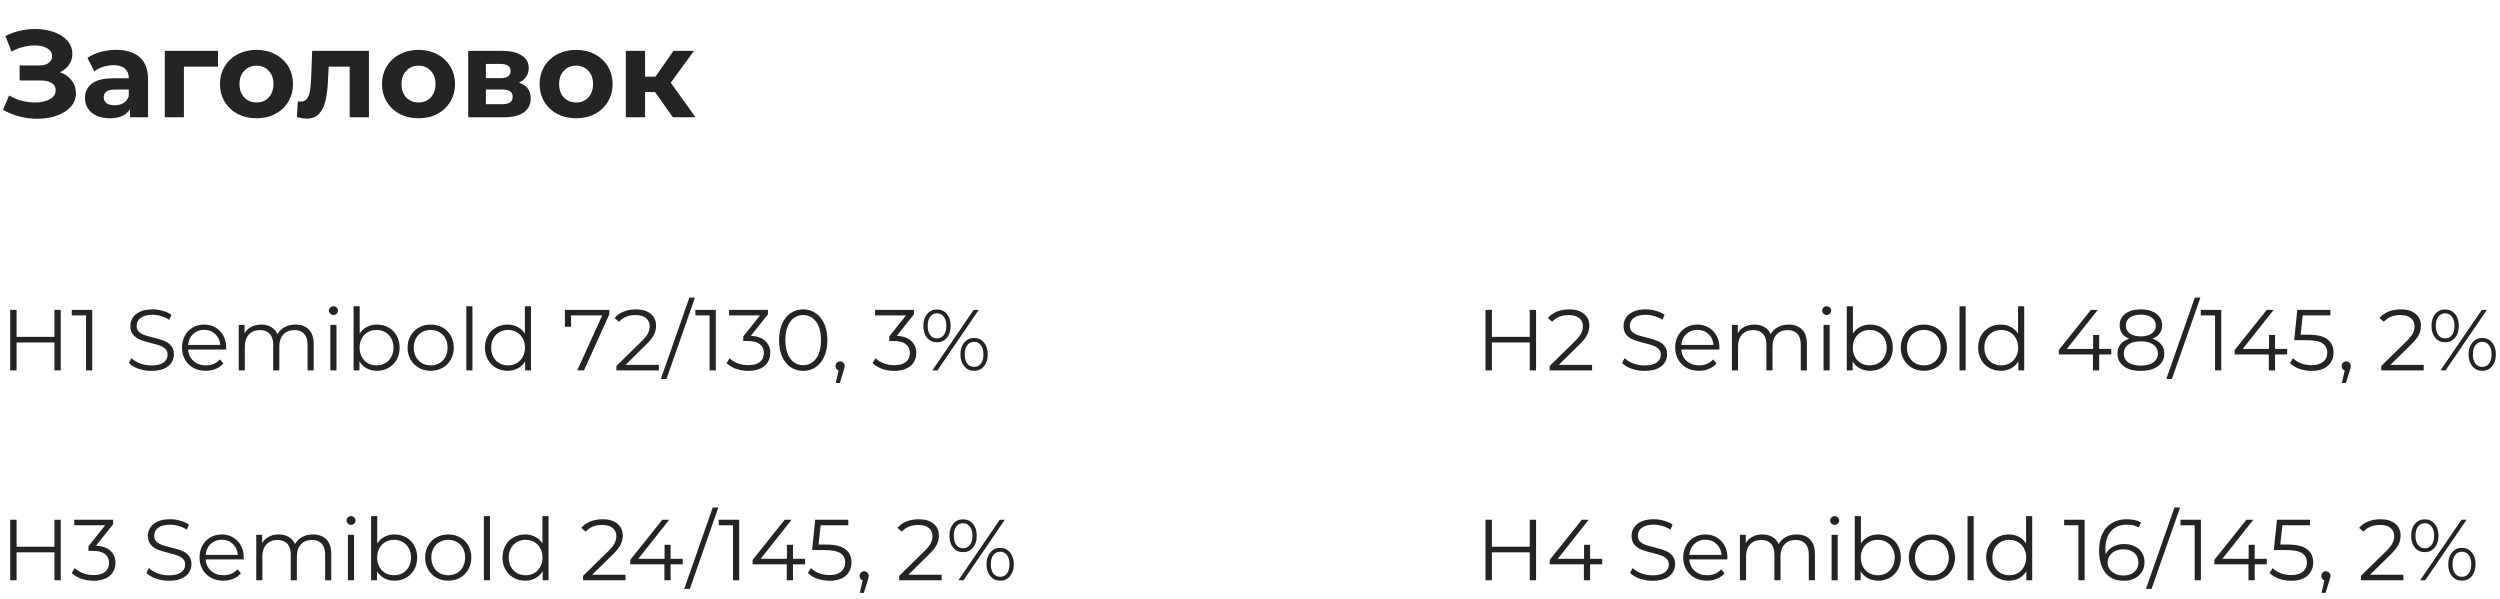
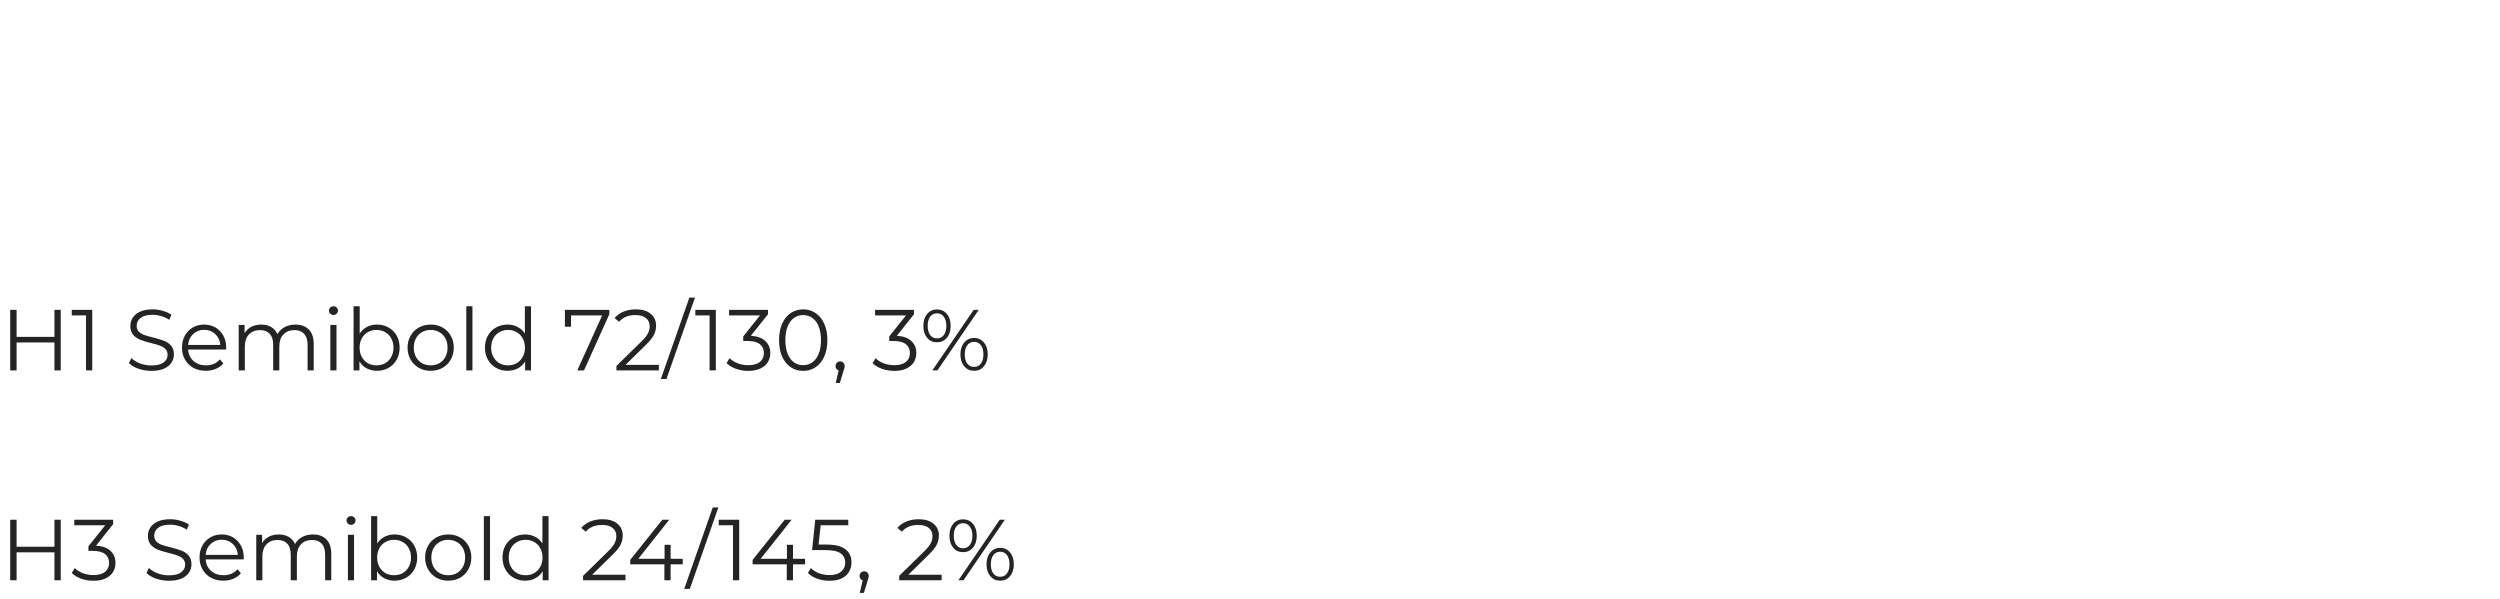
<svg xmlns="http://www.w3.org/2000/svg" width="405" height="97" viewBox="0 0 405 97" fill="none">
-   <path d="M9.7 11.7C10.513 11.98 11.147 12.42 11.6 13.02C12.067 13.607 12.3 14.293 12.3 15.08C12.3 15.933 12.02 16.673 11.46 17.3C10.9 17.927 10.14 18.407 9.18 18.74C8.233 19.073 7.193 19.24 6.06 19.24C5.1 19.24 4.14 19.12 3.18 18.88C2.233 18.64 1.333 18.273 0.48 17.78L1.48 15.46C2.093 15.833 2.767 16.12 3.5 16.32C4.247 16.507 4.973 16.6 5.68 16.6C6.64 16.6 7.433 16.427 8.06 16.08C8.7 15.733 9.02 15.247 9.02 14.62C9.02 14.1 8.8 13.707 8.36 13.44C7.933 13.173 7.347 13.04 6.6 13.04H3.18V10.6H6.36C7.013 10.6 7.52 10.467 7.88 10.2C8.253 9.933 8.44 9.567 8.44 9.1C8.44 8.553 8.173 8.127 7.64 7.82C7.12 7.513 6.447 7.36 5.62 7.36C5.007 7.36 4.373 7.447 3.72 7.62C3.067 7.78 2.447 8.027 1.86 8.36L0.88 5.84C2.36 5.08 3.96 4.7 5.68 4.7C6.773 4.7 7.78 4.86 8.7 5.18C9.62 5.5 10.353 5.967 10.9 6.58C11.447 7.193 11.72 7.907 11.72 8.72C11.72 9.387 11.54 9.98 11.18 10.5C10.82 11.02 10.327 11.42 9.7 11.7ZM18.805 8.08C20.472 8.08 21.752 8.48 22.645 9.28C23.538 10.067 23.985 11.26 23.985 12.86V19H21.065V17.66C20.478 18.66 19.385 19.16 17.785 19.16C16.958 19.16 16.238 19.02 15.625 18.74C15.025 18.46 14.565 18.073 14.245 17.58C13.925 17.087 13.765 16.527 13.765 15.9C13.765 14.9 14.138 14.113 14.885 13.54C15.645 12.967 16.812 12.68 18.385 12.68H20.865C20.865 12 20.658 11.48 20.245 11.12C19.832 10.747 19.212 10.56 18.385 10.56C17.812 10.56 17.245 10.653 16.685 10.84C16.138 11.013 15.672 11.253 15.285 11.56L14.165 9.38C14.752 8.967 15.452 8.647 16.265 8.42C17.092 8.193 17.938 8.08 18.805 8.08ZM18.565 17.06C19.098 17.06 19.572 16.94 19.985 16.7C20.398 16.447 20.692 16.08 20.865 15.6V14.5H18.725C17.445 14.5 16.805 14.92 16.805 15.76C16.805 16.16 16.958 16.48 17.265 16.72C17.585 16.947 18.018 17.06 18.565 17.06ZM35.315 10.8H29.795V19H26.695V8.24H35.315V10.8ZM41.559 19.16C40.426 19.16 39.406 18.927 38.499 18.46C37.606 17.98 36.906 17.32 36.4 16.48C35.893 15.64 35.639 14.687 35.639 13.62C35.639 12.553 35.893 11.6 36.4 10.76C36.906 9.92 37.606 9.267 38.499 8.8C39.406 8.32 40.426 8.08 41.559 8.08C42.693 8.08 43.706 8.32 44.599 8.8C45.493 9.267 46.193 9.92 46.7 10.76C47.206 11.6 47.459 12.553 47.459 13.62C47.459 14.687 47.206 15.64 46.7 16.48C46.193 17.32 45.493 17.98 44.599 18.46C43.706 18.927 42.693 19.16 41.559 19.16ZM41.559 16.6C42.359 16.6 43.013 16.333 43.52 15.8C44.039 15.253 44.3 14.527 44.3 13.62C44.3 12.713 44.039 11.993 43.52 11.46C43.013 10.913 42.359 10.64 41.559 10.64C40.76 10.64 40.099 10.913 39.58 11.46C39.059 11.993 38.8 12.713 38.8 13.62C38.8 14.527 39.059 15.253 39.58 15.8C40.099 16.333 40.76 16.6 41.559 16.6ZM59.769 8.24V19H56.649V10.8H53.249L53.149 12.7C53.096 14.113 52.963 15.287 52.749 16.22C52.536 17.153 52.189 17.887 51.709 18.42C51.229 18.953 50.563 19.22 49.709 19.22C49.256 19.22 48.716 19.14 48.089 18.98L48.249 16.42C48.463 16.447 48.616 16.46 48.709 16.46C49.176 16.46 49.523 16.293 49.749 15.96C49.989 15.613 50.149 15.18 50.229 14.66C50.309 14.127 50.369 13.427 50.409 12.56L50.569 8.24H59.769ZM67.809 19.16C66.676 19.16 65.656 18.927 64.749 18.46C63.856 17.98 63.156 17.32 62.65 16.48C62.143 15.64 61.889 14.687 61.889 13.62C61.889 12.553 62.143 11.6 62.65 10.76C63.156 9.92 63.856 9.267 64.749 8.8C65.656 8.32 66.676 8.08 67.809 8.08C68.943 8.08 69.956 8.32 70.85 8.8C71.743 9.267 72.443 9.92 72.95 10.76C73.456 11.6 73.71 12.553 73.71 13.62C73.71 14.687 73.456 15.64 72.95 16.48C72.443 17.32 71.743 17.98 70.85 18.46C69.956 18.927 68.943 19.16 67.809 19.16ZM67.809 16.6C68.609 16.6 69.263 16.333 69.769 15.8C70.29 15.253 70.549 14.527 70.549 13.62C70.549 12.713 70.29 11.993 69.769 11.46C69.263 10.913 68.609 10.64 67.809 10.64C67.01 10.64 66.35 10.913 65.829 11.46C65.309 11.993 65.049 12.713 65.049 13.62C65.049 14.527 65.309 15.253 65.829 15.8C66.35 16.333 67.01 16.6 67.809 16.6ZM84.076 13.38C85.342 13.807 85.975 14.66 85.975 15.94C85.975 16.913 85.609 17.667 84.876 18.2C84.142 18.733 83.049 19 81.596 19H75.856V8.24H81.356C82.702 8.24 83.755 8.487 84.516 8.98C85.275 9.46 85.656 10.14 85.656 11.02C85.656 11.553 85.516 12.027 85.236 12.44C84.969 12.84 84.582 13.153 84.076 13.38ZM78.716 12.66H81.076C82.169 12.66 82.716 12.273 82.716 11.5C82.716 10.74 82.169 10.36 81.076 10.36H78.716V12.66ZM81.335 16.88C82.482 16.88 83.055 16.487 83.055 15.7C83.055 15.287 82.922 14.987 82.656 14.8C82.389 14.6 81.969 14.5 81.395 14.5H78.716V16.88H81.335ZM93.337 19.16C92.204 19.16 91.183 18.927 90.277 18.46C89.383 17.98 88.683 17.32 88.177 16.48C87.67 15.64 87.417 14.687 87.417 13.62C87.417 12.553 87.67 11.6 88.177 10.76C88.683 9.92 89.383 9.267 90.277 8.8C91.183 8.32 92.204 8.08 93.337 8.08C94.47 8.08 95.484 8.32 96.377 8.8C97.27 9.267 97.97 9.92 98.477 10.76C98.984 11.6 99.237 12.553 99.237 13.62C99.237 14.687 98.984 15.64 98.477 16.48C97.97 17.32 97.27 17.98 96.377 18.46C95.484 18.927 94.47 19.16 93.337 19.16ZM93.337 16.6C94.137 16.6 94.79 16.333 95.297 15.8C95.817 15.253 96.077 14.527 96.077 13.62C96.077 12.713 95.817 11.993 95.297 11.46C94.79 10.913 94.137 10.64 93.337 10.64C92.537 10.64 91.877 10.913 91.357 11.46C90.837 11.993 90.577 12.713 90.577 13.62C90.577 14.527 90.837 15.253 91.357 15.8C91.877 16.333 92.537 16.6 93.337 16.6ZM106.123 14.92H104.503V19H101.383V8.24H104.503V12.42H106.183L109.103 8.24H112.423L108.663 13.4L112.683 19H109.003L106.123 14.92Z" fill="#242424" />
  <path d="M9.842 50.2V60H8.82V55.478H2.688V60H1.652V50.2H2.688V54.568H8.82V50.2H9.842ZM14.942 50.2V60H13.934V51.096H11.624V50.2H14.942ZM24.519 60.084C23.791 60.084 23.091 59.967 22.419 59.734C21.756 59.501 21.243 59.193 20.879 58.81L21.285 58.012C21.639 58.367 22.111 58.656 22.699 58.88C23.287 59.095 23.893 59.202 24.519 59.202C25.396 59.202 26.054 59.043 26.493 58.726C26.931 58.399 27.151 57.979 27.151 57.466C27.151 57.074 27.029 56.761 26.787 56.528C26.553 56.295 26.264 56.117 25.919 55.996C25.573 55.865 25.093 55.725 24.477 55.576C23.739 55.389 23.151 55.212 22.713 55.044C22.274 54.867 21.896 54.601 21.579 54.246C21.271 53.891 21.117 53.411 21.117 52.804C21.117 52.309 21.247 51.861 21.509 51.46C21.77 51.049 22.171 50.723 22.713 50.48C23.254 50.237 23.926 50.116 24.729 50.116C25.289 50.116 25.835 50.195 26.367 50.354C26.908 50.503 27.375 50.713 27.767 50.984L27.417 51.81C27.006 51.539 26.567 51.339 26.101 51.208C25.634 51.068 25.177 50.998 24.729 50.998C23.87 50.998 23.221 51.166 22.783 51.502C22.353 51.829 22.139 52.253 22.139 52.776C22.139 53.168 22.255 53.485 22.489 53.728C22.731 53.961 23.03 54.143 23.385 54.274C23.749 54.395 24.234 54.531 24.841 54.68C25.559 54.857 26.138 55.035 26.577 55.212C27.025 55.38 27.403 55.641 27.711 55.996C28.019 56.341 28.173 56.813 28.173 57.41C28.173 57.905 28.037 58.357 27.767 58.768C27.505 59.169 27.099 59.491 26.549 59.734C25.998 59.967 25.321 60.084 24.519 60.084ZM36.632 56.626H30.472C30.528 57.391 30.822 58.012 31.354 58.488C31.886 58.955 32.558 59.188 33.37 59.188C33.827 59.188 34.247 59.109 34.63 58.95C35.013 58.782 35.344 58.539 35.624 58.222L36.184 58.866C35.857 59.258 35.447 59.557 34.952 59.762C34.467 59.967 33.93 60.07 33.342 60.07C32.586 60.07 31.914 59.911 31.326 59.594C30.747 59.267 30.295 58.819 29.968 58.25C29.641 57.681 29.478 57.037 29.478 56.318C29.478 55.599 29.632 54.955 29.94 54.386C30.257 53.817 30.687 53.373 31.228 53.056C31.779 52.739 32.395 52.58 33.076 52.58C33.757 52.58 34.369 52.739 34.91 53.056C35.451 53.373 35.876 53.817 36.184 54.386C36.492 54.946 36.646 55.59 36.646 56.318L36.632 56.626ZM33.076 53.434C32.367 53.434 31.769 53.663 31.284 54.12C30.808 54.568 30.537 55.156 30.472 55.884H35.694C35.629 55.156 35.353 54.568 34.868 54.12C34.392 53.663 33.795 53.434 33.076 53.434ZM47.853 52.58C48.777 52.58 49.501 52.846 50.023 53.378C50.555 53.91 50.821 54.694 50.821 55.73V60H49.827V55.828C49.827 55.063 49.641 54.479 49.267 54.078C48.903 53.677 48.385 53.476 47.713 53.476C46.948 53.476 46.346 53.714 45.907 54.19C45.468 54.657 45.249 55.305 45.249 56.136V60H44.255V55.828C44.255 55.063 44.069 54.479 43.695 54.078C43.331 53.677 42.809 53.476 42.127 53.476C41.371 53.476 40.769 53.714 40.321 54.19C39.883 54.657 39.663 55.305 39.663 56.136V60H38.669V52.636H39.621V53.98C39.883 53.532 40.246 53.187 40.713 52.944C41.18 52.701 41.717 52.58 42.323 52.58C42.939 52.58 43.471 52.711 43.919 52.972C44.377 53.233 44.717 53.621 44.941 54.134C45.212 53.649 45.599 53.271 46.103 53C46.617 52.72 47.2 52.58 47.853 52.58ZM53.517 52.636H54.511V60H53.517V52.636ZM54.021 51.026C53.816 51.026 53.643 50.956 53.503 50.816C53.363 50.676 53.293 50.508 53.293 50.312C53.293 50.125 53.363 49.962 53.503 49.822C53.643 49.682 53.816 49.612 54.021 49.612C54.226 49.612 54.399 49.682 54.539 49.822C54.679 49.953 54.749 50.111 54.749 50.298C54.749 50.503 54.679 50.676 54.539 50.816C54.399 50.956 54.226 51.026 54.021 51.026ZM61.071 52.58C61.761 52.58 62.387 52.739 62.947 53.056C63.507 53.364 63.945 53.803 64.263 54.372C64.58 54.941 64.739 55.59 64.739 56.318C64.739 57.046 64.58 57.695 64.263 58.264C63.945 58.833 63.507 59.277 62.947 59.594C62.387 59.911 61.761 60.07 61.071 60.07C60.455 60.07 59.899 59.939 59.405 59.678C58.919 59.417 58.527 59.039 58.229 58.544V60H57.277V49.612H58.271V54.036C58.579 53.56 58.971 53.201 59.447 52.958C59.932 52.706 60.473 52.58 61.071 52.58ZM61.001 59.188C61.514 59.188 61.981 59.071 62.401 58.838C62.821 58.595 63.147 58.255 63.381 57.816C63.623 57.377 63.745 56.878 63.745 56.318C63.745 55.758 63.623 55.259 63.381 54.82C63.147 54.381 62.821 54.045 62.401 53.812C61.981 53.569 61.514 53.448 61.001 53.448C60.478 53.448 60.007 53.569 59.587 53.812C59.176 54.045 58.849 54.381 58.607 54.82C58.373 55.259 58.257 55.758 58.257 56.318C58.257 56.878 58.373 57.377 58.607 57.816C58.849 58.255 59.176 58.595 59.587 58.838C60.007 59.071 60.478 59.188 61.001 59.188ZM69.775 60.07C69.066 60.07 68.426 59.911 67.857 59.594C67.288 59.267 66.84 58.819 66.513 58.25C66.186 57.681 66.023 57.037 66.023 56.318C66.023 55.599 66.186 54.955 66.513 54.386C66.84 53.817 67.288 53.373 67.857 53.056C68.426 52.739 69.066 52.58 69.775 52.58C70.484 52.58 71.124 52.739 71.693 53.056C72.262 53.373 72.706 53.817 73.023 54.386C73.35 54.955 73.513 55.599 73.513 56.318C73.513 57.037 73.35 57.681 73.023 58.25C72.706 58.819 72.262 59.267 71.693 59.594C71.124 59.911 70.484 60.07 69.775 60.07ZM69.775 59.188C70.298 59.188 70.764 59.071 71.175 58.838C71.595 58.595 71.922 58.255 72.155 57.816C72.388 57.377 72.505 56.878 72.505 56.318C72.505 55.758 72.388 55.259 72.155 54.82C71.922 54.381 71.595 54.045 71.175 53.812C70.764 53.569 70.298 53.448 69.775 53.448C69.252 53.448 68.781 53.569 68.361 53.812C67.95 54.045 67.624 54.381 67.381 54.82C67.148 55.259 67.031 55.758 67.031 56.318C67.031 56.878 67.148 57.377 67.381 57.816C67.624 58.255 67.95 58.595 68.361 58.838C68.781 59.071 69.252 59.188 69.775 59.188ZM75.542 49.612H76.536V60H75.542V49.612ZM86.022 49.612V60H85.07V58.544C84.771 59.039 84.375 59.417 83.88 59.678C83.395 59.939 82.844 60.07 82.228 60.07C81.537 60.07 80.912 59.911 80.352 59.594C79.792 59.277 79.353 58.833 79.036 58.264C78.719 57.695 78.56 57.046 78.56 56.318C78.56 55.59 78.719 54.941 79.036 54.372C79.353 53.803 79.792 53.364 80.352 53.056C80.912 52.739 81.537 52.58 82.228 52.58C82.825 52.58 83.362 52.706 83.838 52.958C84.323 53.201 84.72 53.56 85.028 54.036V49.612H86.022ZM82.312 59.188C82.825 59.188 83.287 59.071 83.698 58.838C84.118 58.595 84.445 58.255 84.678 57.816C84.921 57.377 85.042 56.878 85.042 56.318C85.042 55.758 84.921 55.259 84.678 54.82C84.445 54.381 84.118 54.045 83.698 53.812C83.287 53.569 82.825 53.448 82.312 53.448C81.789 53.448 81.318 53.569 80.898 53.812C80.487 54.045 80.161 54.381 79.918 54.82C79.685 55.259 79.568 55.758 79.568 56.318C79.568 56.878 79.685 57.377 79.918 57.816C80.161 58.255 80.487 58.595 80.898 58.838C81.318 59.071 81.789 59.188 82.312 59.188ZM98.712 50.2V50.914L94.61 60H93.518L97.55 51.096H92.51V52.93H91.516V50.2H98.712ZM106.733 59.104V60H99.859V59.286L103.933 55.296C104.446 54.792 104.791 54.358 104.969 53.994C105.155 53.621 105.249 53.247 105.249 52.874C105.249 52.295 105.048 51.847 104.647 51.53C104.255 51.203 103.69 51.04 102.953 51.04C101.805 51.04 100.913 51.404 100.279 52.132L99.564 51.516C99.947 51.068 100.433 50.723 101.021 50.48C101.618 50.237 102.29 50.116 103.037 50.116C104.035 50.116 104.824 50.354 105.403 50.83C105.991 51.297 106.285 51.941 106.285 52.762C106.285 53.266 106.173 53.751 105.949 54.218C105.725 54.685 105.3 55.221 104.675 55.828L101.343 59.104H106.733ZM111.676 48.212H112.586L107.966 61.4H107.056L111.676 48.212ZM115.964 50.2V60H114.956V51.096H112.646V50.2H115.964ZM121.638 54.4C122.665 54.456 123.444 54.736 123.976 55.24C124.517 55.735 124.788 56.383 124.788 57.186C124.788 57.746 124.653 58.245 124.382 58.684C124.111 59.113 123.71 59.454 123.178 59.706C122.646 59.958 121.997 60.084 121.232 60.084C120.523 60.084 119.851 59.972 119.216 59.748C118.591 59.515 118.087 59.207 117.704 58.824L118.194 58.026C118.521 58.362 118.955 58.637 119.496 58.852C120.037 59.057 120.616 59.16 121.232 59.16C122.035 59.16 122.655 58.987 123.094 58.642C123.533 58.287 123.752 57.802 123.752 57.186C123.752 56.579 123.533 56.103 123.094 55.758C122.655 55.413 121.993 55.24 121.106 55.24H120.406V54.498L123.122 51.096H118.11V50.2H124.41V50.914L121.638 54.4ZM130.114 60.084C129.358 60.084 128.682 59.883 128.084 59.482C127.496 59.081 127.034 58.507 126.698 57.76C126.372 57.004 126.208 56.117 126.208 55.1C126.208 54.083 126.372 53.201 126.698 52.454C127.034 51.698 127.496 51.119 128.084 50.718C128.682 50.317 129.358 50.116 130.114 50.116C130.87 50.116 131.542 50.317 132.13 50.718C132.728 51.119 133.194 51.698 133.53 52.454C133.866 53.201 134.034 54.083 134.034 55.1C134.034 56.117 133.866 57.004 133.53 57.76C133.194 58.507 132.728 59.081 132.13 59.482C131.542 59.883 130.87 60.084 130.114 60.084ZM130.114 59.16C130.684 59.16 131.183 59.001 131.612 58.684C132.051 58.367 132.392 57.905 132.634 57.298C132.877 56.691 132.998 55.959 132.998 55.1C132.998 54.241 132.877 53.509 132.634 52.902C132.392 52.295 132.051 51.833 131.612 51.516C131.183 51.199 130.684 51.04 130.114 51.04C129.545 51.04 129.041 51.199 128.602 51.516C128.173 51.833 127.837 52.295 127.594 52.902C127.352 53.509 127.23 54.241 127.23 55.1C127.23 55.959 127.352 56.691 127.594 57.298C127.837 57.905 128.173 58.367 128.602 58.684C129.041 59.001 129.545 59.16 130.114 59.16ZM136.098 58.544C136.312 58.544 136.49 58.619 136.63 58.768C136.77 58.908 136.84 59.085 136.84 59.3C136.84 59.412 136.821 59.533 136.784 59.664C136.756 59.795 136.709 59.944 136.644 60.112L136.056 62.044H135.384L135.86 60.014C135.71 59.967 135.589 59.883 135.496 59.762C135.402 59.631 135.356 59.477 135.356 59.3C135.356 59.085 135.426 58.908 135.566 58.768C135.706 58.619 135.883 58.544 136.098 58.544ZM145.29 54.4C146.317 54.456 147.096 54.736 147.628 55.24C148.17 55.735 148.44 56.383 148.44 57.186C148.44 57.746 148.305 58.245 148.034 58.684C147.764 59.113 147.362 59.454 146.83 59.706C146.298 59.958 145.65 60.084 144.884 60.084C144.175 60.084 143.503 59.972 142.868 59.748C142.243 59.515 141.739 59.207 141.356 58.824L141.846 58.026C142.173 58.362 142.607 58.637 143.148 58.852C143.69 59.057 144.268 59.16 144.884 59.16C145.687 59.16 146.308 58.987 146.746 58.642C147.185 58.287 147.404 57.802 147.404 57.186C147.404 56.579 147.185 56.103 146.746 55.758C146.308 55.413 145.645 55.24 144.758 55.24H144.058V54.498L146.774 51.096H141.762V50.2H148.062V50.914L145.29 54.4ZM151.796 55.45C151.133 55.45 150.597 55.207 150.186 54.722C149.785 54.227 149.584 53.583 149.584 52.79C149.584 51.997 149.785 51.357 150.186 50.872C150.597 50.377 151.133 50.13 151.796 50.13C152.449 50.13 152.981 50.373 153.392 50.858C153.803 51.343 154.008 51.987 154.008 52.79C154.008 53.593 153.803 54.237 153.392 54.722C152.981 55.207 152.449 55.45 151.796 55.45ZM157.732 50.2H158.558L151.866 60H151.04L157.732 50.2ZM151.796 54.82C152.253 54.82 152.617 54.643 152.888 54.288C153.168 53.924 153.308 53.425 153.308 52.79C153.308 52.155 153.168 51.661 152.888 51.306C152.617 50.942 152.253 50.76 151.796 50.76C151.329 50.76 150.961 50.942 150.69 51.306C150.419 51.67 150.284 52.165 150.284 52.79C150.284 53.415 150.419 53.91 150.69 54.274C150.961 54.638 151.329 54.82 151.796 54.82ZM157.802 60.07C157.149 60.07 156.617 59.827 156.206 59.342C155.795 58.847 155.59 58.203 155.59 57.41C155.59 56.617 155.795 55.977 156.206 55.492C156.617 54.997 157.149 54.75 157.802 54.75C158.465 54.75 158.997 54.997 159.398 55.492C159.809 55.977 160.014 56.617 160.014 57.41C160.014 58.203 159.809 58.847 159.398 59.342C158.997 59.827 158.465 60.07 157.802 60.07ZM157.802 59.44C158.269 59.44 158.637 59.258 158.908 58.894C159.179 58.53 159.314 58.035 159.314 57.41C159.314 56.785 159.179 56.29 158.908 55.926C158.637 55.562 158.269 55.38 157.802 55.38C157.345 55.38 156.976 55.562 156.696 55.926C156.425 56.281 156.29 56.775 156.29 57.41C156.29 58.045 156.425 58.544 156.696 58.908C156.976 59.263 157.345 59.44 157.802 59.44Z" fill="#242424" />
-   <path d="M248.842 50.2V60H247.82V55.478H241.688V60H240.652V50.2H241.688V54.568H247.82V50.2H248.842ZM257.918 59.104V60H251.044V59.286L255.118 55.296C255.631 54.792 255.977 54.358 256.154 53.994C256.341 53.621 256.434 53.247 256.434 52.874C256.434 52.295 256.233 51.847 255.832 51.53C255.44 51.203 254.875 51.04 254.138 51.04C252.99 51.04 252.099 51.404 251.464 52.132L250.75 51.516C251.133 51.068 251.618 50.723 252.206 50.48C252.803 50.237 253.475 50.116 254.222 50.116C255.221 50.116 256.009 50.354 256.588 50.83C257.176 51.297 257.47 51.941 257.47 52.762C257.47 53.266 257.358 53.751 257.134 54.218C256.91 54.685 256.485 55.221 255.86 55.828L252.528 59.104H257.918ZM266.417 60.084C265.689 60.084 264.989 59.967 264.317 59.734C263.654 59.501 263.141 59.193 262.777 58.81L263.183 58.012C263.538 58.367 264.009 58.656 264.597 58.88C265.185 59.095 265.792 59.202 266.417 59.202C267.294 59.202 267.952 59.043 268.391 58.726C268.83 58.399 269.049 57.979 269.049 57.466C269.049 57.074 268.928 56.761 268.685 56.528C268.452 56.295 268.162 56.117 267.817 55.996C267.472 55.865 266.991 55.725 266.375 55.576C265.638 55.389 265.05 55.212 264.611 55.044C264.172 54.867 263.794 54.601 263.477 54.246C263.169 53.891 263.015 53.411 263.015 52.804C263.015 52.309 263.146 51.861 263.407 51.46C263.668 51.049 264.07 50.723 264.611 50.48C265.152 50.237 265.824 50.116 266.627 50.116C267.187 50.116 267.733 50.195 268.265 50.354C268.806 50.503 269.273 50.713 269.665 50.984L269.315 51.81C268.904 51.539 268.466 51.339 267.999 51.208C267.532 51.068 267.075 50.998 266.627 50.998C265.768 50.998 265.12 51.166 264.681 51.502C264.252 51.829 264.037 52.253 264.037 52.776C264.037 53.168 264.154 53.485 264.387 53.728C264.63 53.961 264.928 54.143 265.283 54.274C265.647 54.395 266.132 54.531 266.739 54.68C267.458 54.857 268.036 55.035 268.475 55.212C268.923 55.38 269.301 55.641 269.609 55.996C269.917 56.341 270.071 56.813 270.071 57.41C270.071 57.905 269.936 58.357 269.665 58.768C269.404 59.169 268.998 59.491 268.447 59.734C267.896 59.967 267.22 60.084 266.417 60.084ZM278.53 56.626H272.37C272.426 57.391 272.72 58.012 273.252 58.488C273.784 58.955 274.456 59.188 275.268 59.188C275.726 59.188 276.146 59.109 276.528 58.95C276.911 58.782 277.242 58.539 277.522 58.222L278.082 58.866C277.756 59.258 277.345 59.557 276.85 59.762C276.365 59.967 275.828 60.07 275.24 60.07C274.484 60.07 273.812 59.911 273.224 59.594C272.646 59.267 272.193 58.819 271.866 58.25C271.54 57.681 271.376 57.037 271.376 56.318C271.376 55.599 271.53 54.955 271.838 54.386C272.156 53.817 272.585 53.373 273.126 53.056C273.677 52.739 274.293 52.58 274.974 52.58C275.656 52.58 276.267 52.739 276.808 53.056C277.35 53.373 277.774 53.817 278.082 54.386C278.39 54.946 278.544 55.59 278.544 56.318L278.53 56.626ZM274.974 53.434C274.265 53.434 273.668 53.663 273.182 54.12C272.706 54.568 272.436 55.156 272.37 55.884H277.592C277.527 55.156 277.252 54.568 276.766 54.12C276.29 53.663 275.693 53.434 274.974 53.434ZM289.752 52.58C290.676 52.58 291.399 52.846 291.922 53.378C292.454 53.91 292.72 54.694 292.72 55.73V60H291.726V55.828C291.726 55.063 291.539 54.479 291.166 54.078C290.802 53.677 290.284 53.476 289.612 53.476C288.846 53.476 288.244 53.714 287.806 54.19C287.367 54.657 287.148 55.305 287.148 56.136V60H286.154V55.828C286.154 55.063 285.967 54.479 285.594 54.078C285.23 53.677 284.707 53.476 284.026 53.476C283.27 53.476 282.668 53.714 282.22 54.19C281.781 54.657 281.562 55.305 281.562 56.136V60H280.568V52.636H281.52V53.98C281.781 53.532 282.145 53.187 282.612 52.944C283.078 52.701 283.615 52.58 284.222 52.58C284.838 52.58 285.37 52.711 285.818 52.972C286.275 53.233 286.616 53.621 286.84 54.134C287.11 53.649 287.498 53.271 288.002 53C288.515 52.72 289.098 52.58 289.752 52.58ZM295.415 52.636H296.409V60H295.415V52.636ZM295.919 51.026C295.714 51.026 295.541 50.956 295.401 50.816C295.261 50.676 295.191 50.508 295.191 50.312C295.191 50.125 295.261 49.962 295.401 49.822C295.541 49.682 295.714 49.612 295.919 49.612C296.125 49.612 296.297 49.682 296.437 49.822C296.577 49.953 296.647 50.111 296.647 50.298C296.647 50.503 296.577 50.676 296.437 50.816C296.297 50.956 296.125 51.026 295.919 51.026ZM302.969 52.58C303.66 52.58 304.285 52.739 304.845 53.056C305.405 53.364 305.844 53.803 306.161 54.372C306.478 54.941 306.637 55.59 306.637 56.318C306.637 57.046 306.478 57.695 306.161 58.264C305.844 58.833 305.405 59.277 304.845 59.594C304.285 59.911 303.66 60.07 302.969 60.07C302.353 60.07 301.798 59.939 301.303 59.678C300.818 59.417 300.426 59.039 300.127 58.544V60H299.175V49.612H300.169V54.036C300.477 53.56 300.869 53.201 301.345 52.958C301.83 52.706 302.372 52.58 302.969 52.58ZM302.899 59.188C303.412 59.188 303.879 59.071 304.299 58.838C304.719 58.595 305.046 58.255 305.279 57.816C305.522 57.377 305.643 56.878 305.643 56.318C305.643 55.758 305.522 55.259 305.279 54.82C305.046 54.381 304.719 54.045 304.299 53.812C303.879 53.569 303.412 53.448 302.899 53.448C302.376 53.448 301.905 53.569 301.485 53.812C301.074 54.045 300.748 54.381 300.505 54.82C300.272 55.259 300.155 55.758 300.155 56.318C300.155 56.878 300.272 57.377 300.505 57.816C300.748 58.255 301.074 58.595 301.485 58.838C301.905 59.071 302.376 59.188 302.899 59.188ZM311.673 60.07C310.964 60.07 310.325 59.911 309.755 59.594C309.186 59.267 308.738 58.819 308.411 58.25C308.085 57.681 307.921 57.037 307.921 56.318C307.921 55.599 308.085 54.955 308.411 54.386C308.738 53.817 309.186 53.373 309.755 53.056C310.325 52.739 310.964 52.58 311.673 52.58C312.383 52.58 313.022 52.739 313.591 53.056C314.161 53.373 314.604 53.817 314.921 54.386C315.248 54.955 315.411 55.599 315.411 56.318C315.411 57.037 315.248 57.681 314.921 58.25C314.604 58.819 314.161 59.267 313.591 59.594C313.022 59.911 312.383 60.07 311.673 60.07ZM311.673 59.188C312.196 59.188 312.663 59.071 313.073 58.838C313.493 58.595 313.82 58.255 314.053 57.816C314.287 57.377 314.403 56.878 314.403 56.318C314.403 55.758 314.287 55.259 314.053 54.82C313.82 54.381 313.493 54.045 313.073 53.812C312.663 53.569 312.196 53.448 311.673 53.448C311.151 53.448 310.679 53.569 310.259 53.812C309.849 54.045 309.522 54.381 309.279 54.82C309.046 55.259 308.929 55.758 308.929 56.318C308.929 56.878 309.046 57.377 309.279 57.816C309.522 58.255 309.849 58.595 310.259 58.838C310.679 59.071 311.151 59.188 311.673 59.188ZM317.441 49.612H318.435V60H317.441V49.612ZM327.92 49.612V60H326.968V58.544C326.67 59.039 326.273 59.417 325.778 59.678C325.293 59.939 324.742 60.07 324.126 60.07C323.436 60.07 322.81 59.911 322.25 59.594C321.69 59.277 321.252 58.833 320.934 58.264C320.617 57.695 320.458 57.046 320.458 56.318C320.458 55.59 320.617 54.941 320.934 54.372C321.252 53.803 321.69 53.364 322.25 53.056C322.81 52.739 323.436 52.58 324.126 52.58C324.724 52.58 325.26 52.706 325.736 52.958C326.222 53.201 326.618 53.56 326.926 54.036V49.612H327.92ZM324.21 59.188C324.724 59.188 325.186 59.071 325.596 58.838C326.016 58.595 326.343 58.255 326.576 57.816C326.819 57.377 326.94 56.878 326.94 56.318C326.94 55.758 326.819 55.259 326.576 54.82C326.343 54.381 326.016 54.045 325.596 53.812C325.186 53.569 324.724 53.448 324.21 53.448C323.688 53.448 323.216 53.569 322.796 53.812C322.386 54.045 322.059 54.381 321.816 54.82C321.583 55.259 321.466 55.758 321.466 56.318C321.466 56.878 321.583 57.377 321.816 57.816C322.059 58.255 322.386 58.595 322.796 58.838C323.216 59.071 323.688 59.188 324.21 59.188ZM342.025 57.424H340.065V60H339.057V57.424H333.527V56.696L338.721 50.2H339.841L334.829 56.528H339.085V54.26H340.065V56.528H342.025V57.424ZM348.701 54.862C349.317 55.067 349.789 55.375 350.115 55.786C350.451 56.197 350.619 56.691 350.619 57.27C350.619 57.839 350.465 58.339 350.157 58.768C349.849 59.188 349.406 59.515 348.827 59.748C348.258 59.972 347.586 60.084 346.811 60.084C345.635 60.084 344.711 59.832 344.039 59.328C343.367 58.824 343.031 58.138 343.031 57.27C343.031 56.682 343.19 56.187 343.507 55.786C343.834 55.375 344.305 55.067 344.921 54.862C344.417 54.666 344.035 54.386 343.773 54.022C343.512 53.649 343.381 53.21 343.381 52.706C343.381 51.913 343.689 51.283 344.305 50.816C344.931 50.349 345.766 50.116 346.811 50.116C347.502 50.116 348.104 50.223 348.617 50.438C349.14 50.643 349.546 50.942 349.835 51.334C350.125 51.726 350.269 52.183 350.269 52.706C350.269 53.21 350.134 53.649 349.863 54.022C349.593 54.386 349.205 54.666 348.701 54.862ZM344.389 52.734C344.389 53.275 344.604 53.705 345.033 54.022C345.463 54.339 346.055 54.498 346.811 54.498C347.567 54.498 348.16 54.339 348.589 54.022C349.028 53.705 349.247 53.28 349.247 52.748C349.247 52.197 349.023 51.763 348.575 51.446C348.137 51.129 347.549 50.97 346.811 50.97C346.065 50.97 345.472 51.129 345.033 51.446C344.604 51.763 344.389 52.193 344.389 52.734ZM346.811 59.23C347.679 59.23 348.356 59.053 348.841 58.698C349.336 58.343 349.583 57.863 349.583 57.256C349.583 56.649 349.336 56.173 348.841 55.828C348.356 55.473 347.679 55.296 346.811 55.296C345.953 55.296 345.276 55.473 344.781 55.828C344.296 56.173 344.053 56.649 344.053 57.256C344.053 57.872 344.296 58.357 344.781 58.712C345.267 59.057 345.943 59.23 346.811 59.23ZM355.557 48.212H356.467L351.847 61.4H350.937L355.557 48.212ZM359.844 50.2V60H358.836V51.096H356.526V50.2H359.844ZM370.517 57.424H368.557V60H367.549V57.424H362.019V56.696L367.213 50.2H368.333L363.321 56.528H367.577V54.26H368.557V56.528H370.517V57.424ZM373.964 54.218C375.383 54.218 376.414 54.475 377.058 54.988C377.711 55.492 378.038 56.201 378.038 57.116C378.038 57.685 377.903 58.194 377.632 58.642C377.371 59.09 376.974 59.445 376.442 59.706C375.91 59.958 375.257 60.084 374.482 60.084C373.782 60.084 373.115 59.972 372.48 59.748C371.855 59.515 371.351 59.207 370.968 58.824L371.458 58.026C371.785 58.362 372.214 58.637 372.746 58.852C373.278 59.057 373.852 59.16 374.468 59.16C375.28 59.16 375.905 58.978 376.344 58.614C376.792 58.25 377.016 57.765 377.016 57.158C377.016 56.486 376.764 55.977 376.26 55.632C375.765 55.287 374.925 55.114 373.74 55.114H371.654L372.158 50.2H377.52V51.096H373.04L372.704 54.218H373.964ZM380.088 58.544C380.303 58.544 380.48 58.619 380.62 58.768C380.76 58.908 380.83 59.085 380.83 59.3C380.83 59.412 380.811 59.533 380.774 59.664C380.746 59.795 380.699 59.944 380.634 60.112L380.046 62.044H379.374L379.85 60.014C379.701 59.967 379.579 59.883 379.486 59.762C379.393 59.631 379.346 59.477 379.346 59.3C379.346 59.085 379.416 58.908 379.556 58.768C379.696 58.619 379.873 58.544 380.088 58.544ZM392.641 59.104V60H385.767V59.286L389.841 55.296C390.354 54.792 390.699 54.358 390.877 53.994C391.063 53.621 391.157 53.247 391.157 52.874C391.157 52.295 390.956 51.847 390.555 51.53C390.163 51.203 389.598 51.04 388.861 51.04C387.713 51.04 386.821 51.404 386.187 52.132L385.473 51.516C385.855 51.068 386.341 50.723 386.929 50.48C387.526 50.237 388.198 50.116 388.945 50.116C389.943 50.116 390.732 50.354 391.311 50.83C391.899 51.297 392.193 51.941 392.193 52.762C392.193 53.266 392.081 53.751 391.857 54.218C391.633 54.685 391.208 55.221 390.583 55.828L387.251 59.104H392.641ZM396.114 55.45C395.452 55.45 394.915 55.207 394.504 54.722C394.103 54.227 393.902 53.583 393.902 52.79C393.902 51.997 394.103 51.357 394.504 50.872C394.915 50.377 395.452 50.13 396.114 50.13C396.768 50.13 397.3 50.373 397.71 50.858C398.121 51.343 398.326 51.987 398.326 52.79C398.326 53.593 398.121 54.237 397.71 54.722C397.3 55.207 396.768 55.45 396.114 55.45ZM402.05 50.2H402.876L396.184 60H395.358L402.05 50.2ZM396.114 54.82C396.572 54.82 396.936 54.643 397.206 54.288C397.486 53.924 397.626 53.425 397.626 52.79C397.626 52.155 397.486 51.661 397.206 51.306C396.936 50.942 396.572 50.76 396.114 50.76C395.648 50.76 395.279 50.942 395.008 51.306C394.738 51.67 394.602 52.165 394.602 52.79C394.602 53.415 394.738 53.91 395.008 54.274C395.279 54.638 395.648 54.82 396.114 54.82ZM402.12 60.07C401.467 60.07 400.935 59.827 400.524 59.342C400.114 58.847 399.908 58.203 399.908 57.41C399.908 56.617 400.114 55.977 400.524 55.492C400.935 54.997 401.467 54.75 402.12 54.75C402.783 54.75 403.315 54.997 403.716 55.492C404.127 55.977 404.332 56.617 404.332 57.41C404.332 58.203 404.127 58.847 403.716 59.342C403.315 59.827 402.783 60.07 402.12 60.07ZM402.12 59.44C402.587 59.44 402.956 59.258 403.226 58.894C403.497 58.53 403.632 58.035 403.632 57.41C403.632 56.785 403.497 56.29 403.226 55.926C402.956 55.562 402.587 55.38 402.12 55.38C401.663 55.38 401.294 55.562 401.014 55.926C400.744 56.281 400.608 56.775 400.608 57.41C400.608 58.045 400.744 58.544 401.014 58.908C401.294 59.263 401.663 59.44 402.12 59.44Z" fill="#242424" />
  <path d="M9.842 84.2V94H8.82V89.478H2.688V94H1.652V84.2H2.688V88.568H8.82V84.2H9.842ZM15.558 88.4C16.585 88.456 17.364 88.736 17.896 89.24C18.437 89.735 18.708 90.383 18.708 91.186C18.708 91.746 18.573 92.245 18.302 92.684C18.031 93.113 17.63 93.454 17.098 93.706C16.566 93.958 15.917 94.084 15.152 94.084C14.443 94.084 13.771 93.972 13.136 93.748C12.511 93.515 12.007 93.207 11.624 92.824L12.114 92.026C12.441 92.362 12.875 92.637 13.416 92.852C13.957 93.057 14.536 93.16 15.152 93.16C15.955 93.16 16.575 92.987 17.014 92.642C17.453 92.287 17.672 91.802 17.672 91.186C17.672 90.579 17.453 90.103 17.014 89.758C16.575 89.413 15.913 89.24 15.026 89.24H14.326V88.498L17.042 85.096H12.03V84.2H18.33V84.914L15.558 88.4ZM27.363 94.084C26.634 94.084 25.934 93.967 25.262 93.734C24.6 93.501 24.087 93.193 23.723 92.81L24.128 92.012C24.483 92.367 24.954 92.656 25.543 92.88C26.131 93.095 26.737 93.202 27.363 93.202C28.24 93.202 28.898 93.043 29.337 92.726C29.775 92.399 29.994 91.979 29.994 91.466C29.994 91.074 29.873 90.761 29.631 90.528C29.397 90.295 29.108 90.117 28.762 89.996C28.417 89.865 27.936 89.725 27.32 89.576C26.583 89.389 25.995 89.212 25.556 89.044C25.118 88.867 24.74 88.601 24.422 88.246C24.114 87.891 23.96 87.411 23.96 86.804C23.96 86.309 24.091 85.861 24.352 85.46C24.614 85.049 25.015 84.723 25.556 84.48C26.098 84.237 26.77 84.116 27.573 84.116C28.133 84.116 28.678 84.195 29.21 84.354C29.752 84.503 30.218 84.713 30.61 84.984L30.261 85.81C29.85 85.539 29.411 85.339 28.945 85.208C28.478 85.068 28.02 84.998 27.573 84.998C26.714 84.998 26.065 85.166 25.627 85.502C25.197 85.829 24.983 86.253 24.983 86.776C24.983 87.168 25.099 87.485 25.332 87.728C25.575 87.961 25.874 88.143 26.229 88.274C26.593 88.395 27.078 88.531 27.684 88.68C28.403 88.857 28.982 89.035 29.421 89.212C29.869 89.38 30.247 89.641 30.555 89.996C30.863 90.341 31.017 90.813 31.017 91.41C31.017 91.905 30.881 92.357 30.61 92.768C30.349 93.169 29.943 93.491 29.392 93.734C28.842 93.967 28.165 94.084 27.363 94.084ZM39.476 90.626H33.316C33.372 91.391 33.666 92.012 34.198 92.488C34.73 92.955 35.402 93.188 36.214 93.188C36.671 93.188 37.091 93.109 37.474 92.95C37.856 92.782 38.188 92.539 38.468 92.222L39.028 92.866C38.701 93.258 38.29 93.557 37.796 93.762C37.31 93.967 36.774 94.07 36.186 94.07C35.43 94.07 34.758 93.911 34.17 93.594C33.591 93.267 33.138 92.819 32.812 92.25C32.485 91.681 32.322 91.037 32.322 90.318C32.322 89.599 32.476 88.955 32.784 88.386C33.101 87.817 33.53 87.373 34.072 87.056C34.622 86.739 35.238 86.58 35.92 86.58C36.601 86.58 37.212 86.739 37.754 87.056C38.295 87.373 38.72 87.817 39.028 88.386C39.336 88.946 39.49 89.59 39.49 90.318L39.476 90.626ZM35.92 87.434C35.21 87.434 34.613 87.663 34.128 88.12C33.652 88.568 33.381 89.156 33.316 89.884H38.538C38.472 89.156 38.197 88.568 37.712 88.12C37.236 87.663 36.638 87.434 35.92 87.434ZM50.697 86.58C51.621 86.58 52.344 86.846 52.867 87.378C53.399 87.91 53.665 88.694 53.665 89.73V94H52.671V89.828C52.671 89.063 52.484 88.479 52.111 88.078C51.747 87.677 51.229 87.476 50.557 87.476C49.792 87.476 49.19 87.714 48.751 88.19C48.312 88.657 48.093 89.305 48.093 90.136V94H47.099V89.828C47.099 89.063 46.912 88.479 46.539 88.078C46.175 87.677 45.652 87.476 44.971 87.476C44.215 87.476 43.613 87.714 43.165 88.19C42.726 88.657 42.507 89.305 42.507 90.136V94H41.513V86.636H42.465V87.98C42.726 87.532 43.09 87.187 43.557 86.944C44.024 86.701 44.56 86.58 45.167 86.58C45.783 86.58 46.315 86.711 46.763 86.972C47.22 87.233 47.561 87.621 47.785 88.134C48.056 87.649 48.443 87.271 48.947 87C49.46 86.72 50.044 86.58 50.697 86.58ZM56.361 86.636H57.355V94H56.361V86.636ZM56.865 85.026C56.659 85.026 56.487 84.956 56.347 84.816C56.207 84.676 56.137 84.508 56.137 84.312C56.137 84.125 56.207 83.962 56.347 83.822C56.487 83.682 56.659 83.612 56.865 83.612C57.07 83.612 57.243 83.682 57.383 83.822C57.523 83.953 57.593 84.111 57.593 84.298C57.593 84.503 57.523 84.676 57.383 84.816C57.243 84.956 57.07 85.026 56.865 85.026ZM63.914 86.58C64.605 86.58 65.23 86.739 65.79 87.056C66.35 87.364 66.789 87.803 67.106 88.372C67.424 88.941 67.582 89.59 67.582 90.318C67.582 91.046 67.424 91.695 67.106 92.264C66.789 92.833 66.35 93.277 65.79 93.594C65.23 93.911 64.605 94.07 63.914 94.07C63.298 94.07 62.743 93.939 62.248 93.678C61.763 93.417 61.371 93.039 61.072 92.544V94H60.12V83.612H61.114V88.036C61.422 87.56 61.814 87.201 62.29 86.958C62.776 86.706 63.317 86.58 63.914 86.58ZM63.844 93.188C64.358 93.188 64.824 93.071 65.244 92.838C65.664 92.595 65.991 92.255 66.224 91.816C66.467 91.377 66.588 90.878 66.588 90.318C66.588 89.758 66.467 89.259 66.224 88.82C65.991 88.381 65.664 88.045 65.244 87.812C64.824 87.569 64.358 87.448 63.844 87.448C63.322 87.448 62.85 87.569 62.43 87.812C62.02 88.045 61.693 88.381 61.45 88.82C61.217 89.259 61.1 89.758 61.1 90.318C61.1 90.878 61.217 91.377 61.45 91.816C61.693 92.255 62.02 92.595 62.43 92.838C62.85 93.071 63.322 93.188 63.844 93.188ZM72.619 94.07C71.909 94.07 71.27 93.911 70.701 93.594C70.131 93.267 69.683 92.819 69.357 92.25C69.03 91.681 68.867 91.037 68.867 90.318C68.867 89.599 69.03 88.955 69.357 88.386C69.683 87.817 70.131 87.373 70.701 87.056C71.27 86.739 71.909 86.58 72.619 86.58C73.328 86.58 73.967 86.739 74.537 87.056C75.106 87.373 75.549 87.817 75.867 88.386C76.193 88.955 76.357 89.599 76.357 90.318C76.357 91.037 76.193 91.681 75.867 92.25C75.549 92.819 75.106 93.267 74.537 93.594C73.967 93.911 73.328 94.07 72.619 94.07ZM72.619 93.188C73.141 93.188 73.608 93.071 74.019 92.838C74.439 92.595 74.765 92.255 74.999 91.816C75.232 91.377 75.349 90.878 75.349 90.318C75.349 89.758 75.232 89.259 74.999 88.82C74.765 88.381 74.439 88.045 74.019 87.812C73.608 87.569 73.141 87.448 72.619 87.448C72.096 87.448 71.625 87.569 71.205 87.812C70.794 88.045 70.467 88.381 70.225 88.82C69.991 89.259 69.875 89.758 69.875 90.318C69.875 90.878 69.991 91.377 70.225 91.816C70.467 92.255 70.794 92.595 71.205 92.838C71.625 93.071 72.096 93.188 72.619 93.188ZM78.386 83.612H79.38V94H78.386V83.612ZM88.866 83.612V94H87.914V92.544C87.615 93.039 87.218 93.417 86.724 93.678C86.238 93.939 85.688 94.07 85.072 94.07C84.381 94.07 83.756 93.911 83.196 93.594C82.636 93.277 82.197 92.833 81.88 92.264C81.562 91.695 81.404 91.046 81.404 90.318C81.404 89.59 81.562 88.941 81.88 88.372C82.197 87.803 82.636 87.364 83.196 87.056C83.756 86.739 84.381 86.58 85.072 86.58C85.669 86.58 86.206 86.706 86.682 86.958C87.167 87.201 87.564 87.56 87.872 88.036V83.612H88.866ZM85.156 93.188C85.669 93.188 86.131 93.071 86.542 92.838C86.962 92.595 87.288 92.255 87.522 91.816C87.764 91.377 87.886 90.878 87.886 90.318C87.886 89.758 87.764 89.259 87.522 88.82C87.288 88.381 86.962 88.045 86.542 87.812C86.131 87.569 85.669 87.448 85.156 87.448C84.633 87.448 84.162 87.569 83.742 87.812C83.331 88.045 83.004 88.381 82.762 88.82C82.528 89.259 82.412 89.758 82.412 90.318C82.412 90.878 82.528 91.377 82.762 91.816C83.004 92.255 83.331 92.595 83.742 92.838C84.162 93.071 84.633 93.188 85.156 93.188ZM101.332 93.104V94H94.458V93.286L98.532 89.296C99.045 88.792 99.391 88.358 99.568 87.994C99.755 87.621 99.848 87.247 99.848 86.874C99.848 86.295 99.647 85.847 99.246 85.53C98.854 85.203 98.289 85.04 97.552 85.04C96.404 85.04 95.513 85.404 94.878 86.132L94.164 85.516C94.547 85.068 95.032 84.723 95.62 84.48C96.217 84.237 96.889 84.116 97.636 84.116C98.635 84.116 99.423 84.354 100.002 84.83C100.59 85.297 100.884 85.941 100.884 86.762C100.884 87.266 100.772 87.751 100.548 88.218C100.324 88.685 99.899 89.221 99.274 89.828L95.942 93.104H101.332ZM110.599 91.424H108.639V94H107.631V91.424H102.101V90.696L107.295 84.2H108.415L103.403 90.528H107.659V88.26H108.639V90.528H110.599V91.424ZM115.463 82.212H116.373L111.753 95.4H110.843L115.463 82.212ZM119.751 84.2V94H118.743V85.096H116.433V84.2H119.751ZM130.423 91.424H128.463V94H127.455V91.424H121.925V90.696L127.119 84.2H128.239L123.227 90.528H127.483V88.26H128.463V90.528H130.423V91.424ZM133.87 88.218C135.289 88.218 136.32 88.475 136.964 88.988C137.618 89.492 137.944 90.201 137.944 91.116C137.944 91.685 137.809 92.194 137.538 92.642C137.277 93.09 136.88 93.445 136.348 93.706C135.816 93.958 135.163 94.084 134.388 94.084C133.688 94.084 133.021 93.972 132.386 93.748C131.761 93.515 131.257 93.207 130.874 92.824L131.364 92.026C131.691 92.362 132.12 92.637 132.652 92.852C133.184 93.057 133.758 93.16 134.374 93.16C135.186 93.16 135.812 92.978 136.25 92.614C136.698 92.25 136.922 91.765 136.922 91.158C136.922 90.486 136.67 89.977 136.166 89.632C135.672 89.287 134.832 89.114 133.646 89.114H131.56L132.064 84.2H137.426V85.096H132.946L132.61 88.218H133.87ZM139.994 92.544C140.209 92.544 140.386 92.619 140.526 92.768C140.666 92.908 140.736 93.085 140.736 93.3C140.736 93.412 140.717 93.533 140.68 93.664C140.652 93.795 140.605 93.944 140.54 94.112L139.952 96.044H139.28L139.756 94.014C139.607 93.967 139.485 93.883 139.392 93.762C139.299 93.631 139.252 93.477 139.252 93.3C139.252 93.085 139.322 92.908 139.462 92.768C139.602 92.619 139.779 92.544 139.994 92.544ZM152.547 93.104V94H145.673V93.286L149.747 89.296C150.26 88.792 150.606 88.358 150.783 87.994C150.97 87.621 151.063 87.247 151.063 86.874C151.063 86.295 150.862 85.847 150.461 85.53C150.069 85.203 149.504 85.04 148.767 85.04C147.619 85.04 146.728 85.404 146.093 86.132L145.379 85.516C145.762 85.068 146.247 84.723 146.835 84.48C147.432 84.237 148.104 84.116 148.851 84.116C149.85 84.116 150.638 84.354 151.217 84.83C151.805 85.297 152.099 85.941 152.099 86.762C152.099 87.266 151.987 87.751 151.763 88.218C151.539 88.685 151.114 89.221 150.489 89.828L147.157 93.104H152.547ZM156.021 89.45C155.358 89.45 154.821 89.207 154.411 88.722C154.009 88.227 153.809 87.583 153.809 86.79C153.809 85.997 154.009 85.357 154.411 84.872C154.821 84.377 155.358 84.13 156.021 84.13C156.674 84.13 157.206 84.373 157.617 84.858C158.027 85.343 158.233 85.987 158.233 86.79C158.233 87.593 158.027 88.237 157.617 88.722C157.206 89.207 156.674 89.45 156.021 89.45ZM161.957 84.2H162.783L156.091 94H155.265L161.957 84.2ZM156.021 88.82C156.478 88.82 156.842 88.643 157.113 88.288C157.393 87.924 157.533 87.425 157.533 86.79C157.533 86.155 157.393 85.661 157.113 85.306C156.842 84.942 156.478 84.76 156.021 84.76C155.554 84.76 155.185 84.942 154.915 85.306C154.644 85.67 154.509 86.165 154.509 86.79C154.509 87.415 154.644 87.91 154.915 88.274C155.185 88.638 155.554 88.82 156.021 88.82ZM162.027 94.07C161.373 94.07 160.841 93.827 160.431 93.342C160.02 92.847 159.815 92.203 159.815 91.41C159.815 90.617 160.02 89.977 160.431 89.492C160.841 88.997 161.373 88.75 162.027 88.75C162.689 88.75 163.221 88.997 163.623 89.492C164.033 89.977 164.239 90.617 164.239 91.41C164.239 92.203 164.033 92.847 163.623 93.342C163.221 93.827 162.689 94.07 162.027 94.07ZM162.027 93.44C162.493 93.44 162.862 93.258 163.133 92.894C163.403 92.53 163.539 92.035 163.539 91.41C163.539 90.785 163.403 90.29 163.133 89.926C162.862 89.562 162.493 89.38 162.027 89.38C161.569 89.38 161.201 89.562 160.921 89.926C160.65 90.281 160.515 90.775 160.515 91.41C160.515 92.045 160.65 92.544 160.921 92.908C161.201 93.263 161.569 93.44 162.027 93.44Z" fill="#242424" />
-   <path d="M248.842 84.2V94H247.82V89.478H241.688V94H240.652V84.2H241.688V88.568H247.82V84.2H248.842ZM259.556 91.424H257.596V94H256.588V91.424H251.058V90.696L256.252 84.2H257.372L252.36 90.528H256.616V88.26H257.596V90.528H259.556V91.424ZM267.716 94.084C266.988 94.084 266.288 93.967 265.616 93.734C264.953 93.501 264.44 93.193 264.076 92.81L264.482 92.012C264.837 92.367 265.308 92.656 265.896 92.88C266.484 93.095 267.091 93.202 267.716 93.202C268.593 93.202 269.251 93.043 269.69 92.726C270.129 92.399 270.348 91.979 270.348 91.466C270.348 91.074 270.227 90.761 269.984 90.528C269.751 90.295 269.461 90.117 269.116 89.996C268.771 89.865 268.29 89.725 267.674 89.576C266.937 89.389 266.349 89.212 265.91 89.044C265.471 88.867 265.093 88.601 264.776 88.246C264.468 87.891 264.314 87.411 264.314 86.804C264.314 86.309 264.445 85.861 264.706 85.46C264.967 85.049 265.369 84.723 265.91 84.48C266.451 84.237 267.123 84.116 267.926 84.116C268.486 84.116 269.032 84.195 269.564 84.354C270.105 84.503 270.572 84.713 270.964 84.984L270.614 85.81C270.203 85.539 269.765 85.339 269.298 85.208C268.831 85.068 268.374 84.998 267.926 84.998C267.067 84.998 266.419 85.166 265.98 85.502C265.551 85.829 265.336 86.253 265.336 86.776C265.336 87.168 265.453 87.485 265.686 87.728C265.929 87.961 266.227 88.143 266.582 88.274C266.946 88.395 267.431 88.531 268.038 88.68C268.757 88.857 269.335 89.035 269.774 89.212C270.222 89.38 270.6 89.641 270.908 89.996C271.216 90.341 271.37 90.813 271.37 91.41C271.37 91.905 271.235 92.357 270.964 92.768C270.703 93.169 270.297 93.491 269.746 93.734C269.195 93.967 268.519 94.084 267.716 94.084ZM279.829 90.626H273.669C273.725 91.391 274.019 92.012 274.551 92.488C275.083 92.955 275.755 93.188 276.567 93.188C277.025 93.188 277.445 93.109 277.827 92.95C278.21 92.782 278.541 92.539 278.821 92.222L279.381 92.866C279.055 93.258 278.644 93.557 278.149 93.762C277.664 93.967 277.127 94.07 276.539 94.07C275.783 94.07 275.111 93.911 274.523 93.594C273.945 93.267 273.492 92.819 273.165 92.25C272.839 91.681 272.675 91.037 272.675 90.318C272.675 89.599 272.829 88.955 273.137 88.386C273.455 87.817 273.884 87.373 274.425 87.056C274.976 86.739 275.592 86.58 276.273 86.58C276.955 86.58 277.566 86.739 278.107 87.056C278.649 87.373 279.073 87.817 279.381 88.386C279.689 88.946 279.843 89.59 279.843 90.318L279.829 90.626ZM276.273 87.434C275.564 87.434 274.967 87.663 274.481 88.12C274.005 88.568 273.735 89.156 273.669 89.884H278.891C278.826 89.156 278.551 88.568 278.065 88.12C277.589 87.663 276.992 87.434 276.273 87.434ZM291.05 86.58C291.974 86.58 292.698 86.846 293.22 87.378C293.752 87.91 294.018 88.694 294.018 89.73V94H293.024V89.828C293.024 89.063 292.838 88.479 292.464 88.078C292.1 87.677 291.582 87.476 290.91 87.476C290.145 87.476 289.543 87.714 289.104 88.19C288.666 88.657 288.446 89.305 288.446 90.136V94H287.452V89.828C287.452 89.063 287.266 88.479 286.892 88.078C286.528 87.677 286.006 87.476 285.324 87.476C284.568 87.476 283.966 87.714 283.518 88.19C283.08 88.657 282.86 89.305 282.86 90.136V94H281.866V86.636H282.818V87.98C283.08 87.532 283.444 87.187 283.91 86.944C284.377 86.701 284.914 86.58 285.52 86.58C286.136 86.58 286.668 86.711 287.116 86.972C287.574 87.233 287.914 87.621 288.138 88.134C288.409 87.649 288.796 87.271 289.3 87C289.814 86.72 290.397 86.58 291.05 86.58ZM296.714 86.636H297.708V94H296.714V86.636ZM297.218 85.026C297.013 85.026 296.84 84.956 296.7 84.816C296.56 84.676 296.49 84.508 296.49 84.312C296.49 84.125 296.56 83.962 296.7 83.822C296.84 83.682 297.013 83.612 297.218 83.612C297.423 83.612 297.596 83.682 297.736 83.822C297.876 83.953 297.946 84.111 297.946 84.298C297.946 84.503 297.876 84.676 297.736 84.816C297.596 84.956 297.423 85.026 297.218 85.026ZM304.268 86.58C304.959 86.58 305.584 86.739 306.144 87.056C306.704 87.364 307.143 87.803 307.46 88.372C307.777 88.941 307.936 89.59 307.936 90.318C307.936 91.046 307.777 91.695 307.46 92.264C307.143 92.833 306.704 93.277 306.144 93.594C305.584 93.911 304.959 94.07 304.268 94.07C303.652 94.07 303.097 93.939 302.602 93.678C302.117 93.417 301.725 93.039 301.426 92.544V94H300.474V83.612H301.468V88.036C301.776 87.56 302.168 87.201 302.644 86.958C303.129 86.706 303.671 86.58 304.268 86.58ZM304.198 93.188C304.711 93.188 305.178 93.071 305.598 92.838C306.018 92.595 306.345 92.255 306.578 91.816C306.821 91.377 306.942 90.878 306.942 90.318C306.942 89.758 306.821 89.259 306.578 88.82C306.345 88.381 306.018 88.045 305.598 87.812C305.178 87.569 304.711 87.448 304.198 87.448C303.675 87.448 303.204 87.569 302.784 87.812C302.373 88.045 302.047 88.381 301.804 88.82C301.571 89.259 301.454 89.758 301.454 90.318C301.454 90.878 301.571 91.377 301.804 91.816C302.047 92.255 302.373 92.595 302.784 92.838C303.204 93.071 303.675 93.188 304.198 93.188ZM312.972 94.07C312.263 94.07 311.624 93.911 311.054 93.594C310.485 93.267 310.037 92.819 309.71 92.25C309.384 91.681 309.22 91.037 309.22 90.318C309.22 89.599 309.384 88.955 309.71 88.386C310.037 87.817 310.485 87.373 311.054 87.056C311.624 86.739 312.263 86.58 312.972 86.58C313.682 86.58 314.321 86.739 314.89 87.056C315.46 87.373 315.903 87.817 316.22 88.386C316.547 88.955 316.71 89.599 316.71 90.318C316.71 91.037 316.547 91.681 316.22 92.25C315.903 92.819 315.46 93.267 314.89 93.594C314.321 93.911 313.682 94.07 312.972 94.07ZM312.972 93.188C313.495 93.188 313.962 93.071 314.372 92.838C314.792 92.595 315.119 92.255 315.352 91.816C315.586 91.377 315.702 90.878 315.702 90.318C315.702 89.758 315.586 89.259 315.352 88.82C315.119 88.381 314.792 88.045 314.372 87.812C313.962 87.569 313.495 87.448 312.972 87.448C312.45 87.448 311.978 87.569 311.558 87.812C311.148 88.045 310.821 88.381 310.578 88.82C310.345 89.259 310.228 89.758 310.228 90.318C310.228 90.878 310.345 91.377 310.578 91.816C310.821 92.255 311.148 92.595 311.558 92.838C311.978 93.071 312.45 93.188 312.972 93.188ZM318.74 83.612H319.734V94H318.74V83.612ZM329.219 83.612V94H328.267V92.544C327.969 93.039 327.572 93.417 327.077 93.678C326.592 93.939 326.041 94.07 325.425 94.07C324.735 94.07 324.109 93.911 323.549 93.594C322.989 93.277 322.551 92.833 322.233 92.264C321.916 91.695 321.757 91.046 321.757 90.318C321.757 89.59 321.916 88.941 322.233 88.372C322.551 87.803 322.989 87.364 323.549 87.056C324.109 86.739 324.735 86.58 325.425 86.58C326.023 86.58 326.559 86.706 327.035 86.958C327.521 87.201 327.917 87.56 328.225 88.036V83.612H329.219ZM325.509 93.188C326.023 93.188 326.485 93.071 326.895 92.838C327.315 92.595 327.642 92.255 327.875 91.816C328.118 91.377 328.239 90.878 328.239 90.318C328.239 89.758 328.118 89.259 327.875 88.82C327.642 88.381 327.315 88.045 326.895 87.812C326.485 87.569 326.023 87.448 325.509 87.448C324.987 87.448 324.515 87.569 324.095 87.812C323.685 88.045 323.358 88.381 323.115 88.82C322.882 89.259 322.765 89.758 322.765 90.318C322.765 90.878 322.882 91.377 323.115 91.816C323.358 92.255 323.685 92.595 324.095 92.838C324.515 93.071 324.987 93.188 325.509 93.188ZM337.71 84.2V94H336.702V85.096H334.392V84.2H337.71ZM344.112 88.134C344.756 88.134 345.326 88.255 345.82 88.498C346.324 88.741 346.716 89.086 346.996 89.534C347.276 89.973 347.416 90.486 347.416 91.074C347.416 91.671 347.272 92.199 346.982 92.656C346.693 93.113 346.292 93.468 345.778 93.72C345.274 93.963 344.705 94.084 344.07 94.084C342.773 94.084 341.779 93.659 341.088 92.81C340.398 91.951 340.052 90.743 340.052 89.184C340.052 88.092 340.239 87.168 340.612 86.412C340.986 85.656 341.508 85.087 342.18 84.704C342.852 84.312 343.636 84.116 344.532 84.116C345.503 84.116 346.278 84.293 346.856 84.648L346.45 85.46C345.984 85.152 345.349 84.998 344.546 84.998C343.464 84.998 342.614 85.343 341.998 86.034C341.382 86.715 341.074 87.709 341.074 89.016C341.074 89.249 341.088 89.515 341.116 89.814C341.359 89.282 341.746 88.871 342.278 88.582C342.81 88.283 343.422 88.134 344.112 88.134ZM344.028 93.23C344.738 93.23 345.312 93.039 345.75 92.656C346.198 92.264 346.422 91.746 346.422 91.102C346.422 90.458 346.198 89.945 345.75 89.562C345.312 89.179 344.714 88.988 343.958 88.988C343.464 88.988 343.025 89.081 342.642 89.268C342.269 89.455 341.975 89.711 341.76 90.038C341.546 90.365 341.438 90.729 341.438 91.13C341.438 91.503 341.536 91.849 341.732 92.166C341.938 92.483 342.236 92.74 342.628 92.936C343.02 93.132 343.487 93.23 344.028 93.23ZM352.262 82.212H353.172L348.552 95.4H347.642L352.262 82.212ZM356.549 84.2V94H355.541V85.096H353.231V84.2H356.549ZM367.222 91.424H365.262V94H364.254V91.424H358.724V90.696L363.918 84.2H365.038L360.026 90.528H364.282V88.26H365.262V90.528H367.222V91.424ZM370.669 88.218C372.088 88.218 373.119 88.475 373.763 88.988C374.417 89.492 374.743 90.201 374.743 91.116C374.743 91.685 374.608 92.194 374.337 92.642C374.076 93.09 373.679 93.445 373.147 93.706C372.615 93.958 371.962 94.084 371.187 94.084C370.487 94.084 369.82 93.972 369.185 93.748C368.56 93.515 368.056 93.207 367.673 92.824L368.163 92.026C368.49 92.362 368.919 92.637 369.451 92.852C369.983 93.057 370.557 93.16 371.173 93.16C371.985 93.16 372.611 92.978 373.049 92.614C373.497 92.25 373.721 91.765 373.721 91.158C373.721 90.486 373.469 89.977 372.965 89.632C372.471 89.287 371.631 89.114 370.445 89.114H368.359L368.863 84.2H374.225V85.096H369.745L369.409 88.218H370.669ZM376.793 92.544C377.008 92.544 377.185 92.619 377.325 92.768C377.465 92.908 377.535 93.085 377.535 93.3C377.535 93.412 377.516 93.533 377.479 93.664C377.451 93.795 377.404 93.944 377.339 94.112L376.751 96.044H376.079L376.555 94.014C376.406 93.967 376.284 93.883 376.191 93.762C376.098 93.631 376.051 93.477 376.051 93.3C376.051 93.085 376.121 92.908 376.261 92.768C376.401 92.619 376.578 92.544 376.793 92.544ZM389.346 93.104V94H382.472V93.286L386.546 89.296C387.059 88.792 387.404 88.358 387.582 87.994C387.768 87.621 387.862 87.247 387.862 86.874C387.862 86.295 387.661 85.847 387.26 85.53C386.868 85.203 386.303 85.04 385.566 85.04C384.418 85.04 383.526 85.404 382.892 86.132L382.178 85.516C382.56 85.068 383.046 84.723 383.634 84.48C384.231 84.237 384.903 84.116 385.65 84.116C386.648 84.116 387.437 84.354 388.016 84.83C388.604 85.297 388.898 85.941 388.898 86.762C388.898 87.266 388.786 87.751 388.562 88.218C388.338 88.685 387.913 89.221 387.288 89.828L383.956 93.104H389.346ZM392.82 89.45C392.157 89.45 391.62 89.207 391.21 88.722C390.808 88.227 390.608 87.583 390.608 86.79C390.608 85.997 390.808 85.357 391.21 84.872C391.62 84.377 392.157 84.13 392.82 84.13C393.473 84.13 394.005 84.373 394.416 84.858C394.826 85.343 395.032 85.987 395.032 86.79C395.032 87.593 394.826 88.237 394.416 88.722C394.005 89.207 393.473 89.45 392.82 89.45ZM398.756 84.2H399.582L392.89 94H392.064L398.756 84.2ZM392.82 88.82C393.277 88.82 393.641 88.643 393.912 88.288C394.192 87.924 394.332 87.425 394.332 86.79C394.332 86.155 394.192 85.661 393.912 85.306C393.641 84.942 393.277 84.76 392.82 84.76C392.353 84.76 391.984 84.942 391.714 85.306C391.443 85.67 391.308 86.165 391.308 86.79C391.308 87.415 391.443 87.91 391.714 88.274C391.984 88.638 392.353 88.82 392.82 88.82ZM398.826 94.07C398.172 94.07 397.64 93.827 397.23 93.342C396.819 92.847 396.614 92.203 396.614 91.41C396.614 90.617 396.819 89.977 397.23 89.492C397.64 88.997 398.172 88.75 398.826 88.75C399.488 88.75 400.02 88.997 400.422 89.492C400.832 89.977 401.038 90.617 401.038 91.41C401.038 92.203 400.832 92.847 400.422 93.342C400.02 93.827 399.488 94.07 398.826 94.07ZM398.826 93.44C399.292 93.44 399.661 93.258 399.932 92.894C400.202 92.53 400.338 92.035 400.338 91.41C400.338 90.785 400.202 90.29 399.932 89.926C399.661 89.562 399.292 89.38 398.826 89.38C398.368 89.38 398 89.562 397.72 89.926C397.449 90.281 397.314 90.775 397.314 91.41C397.314 92.045 397.449 92.544 397.72 92.908C398 93.263 398.368 93.44 398.826 93.44Z" fill="#242424" />
</svg>